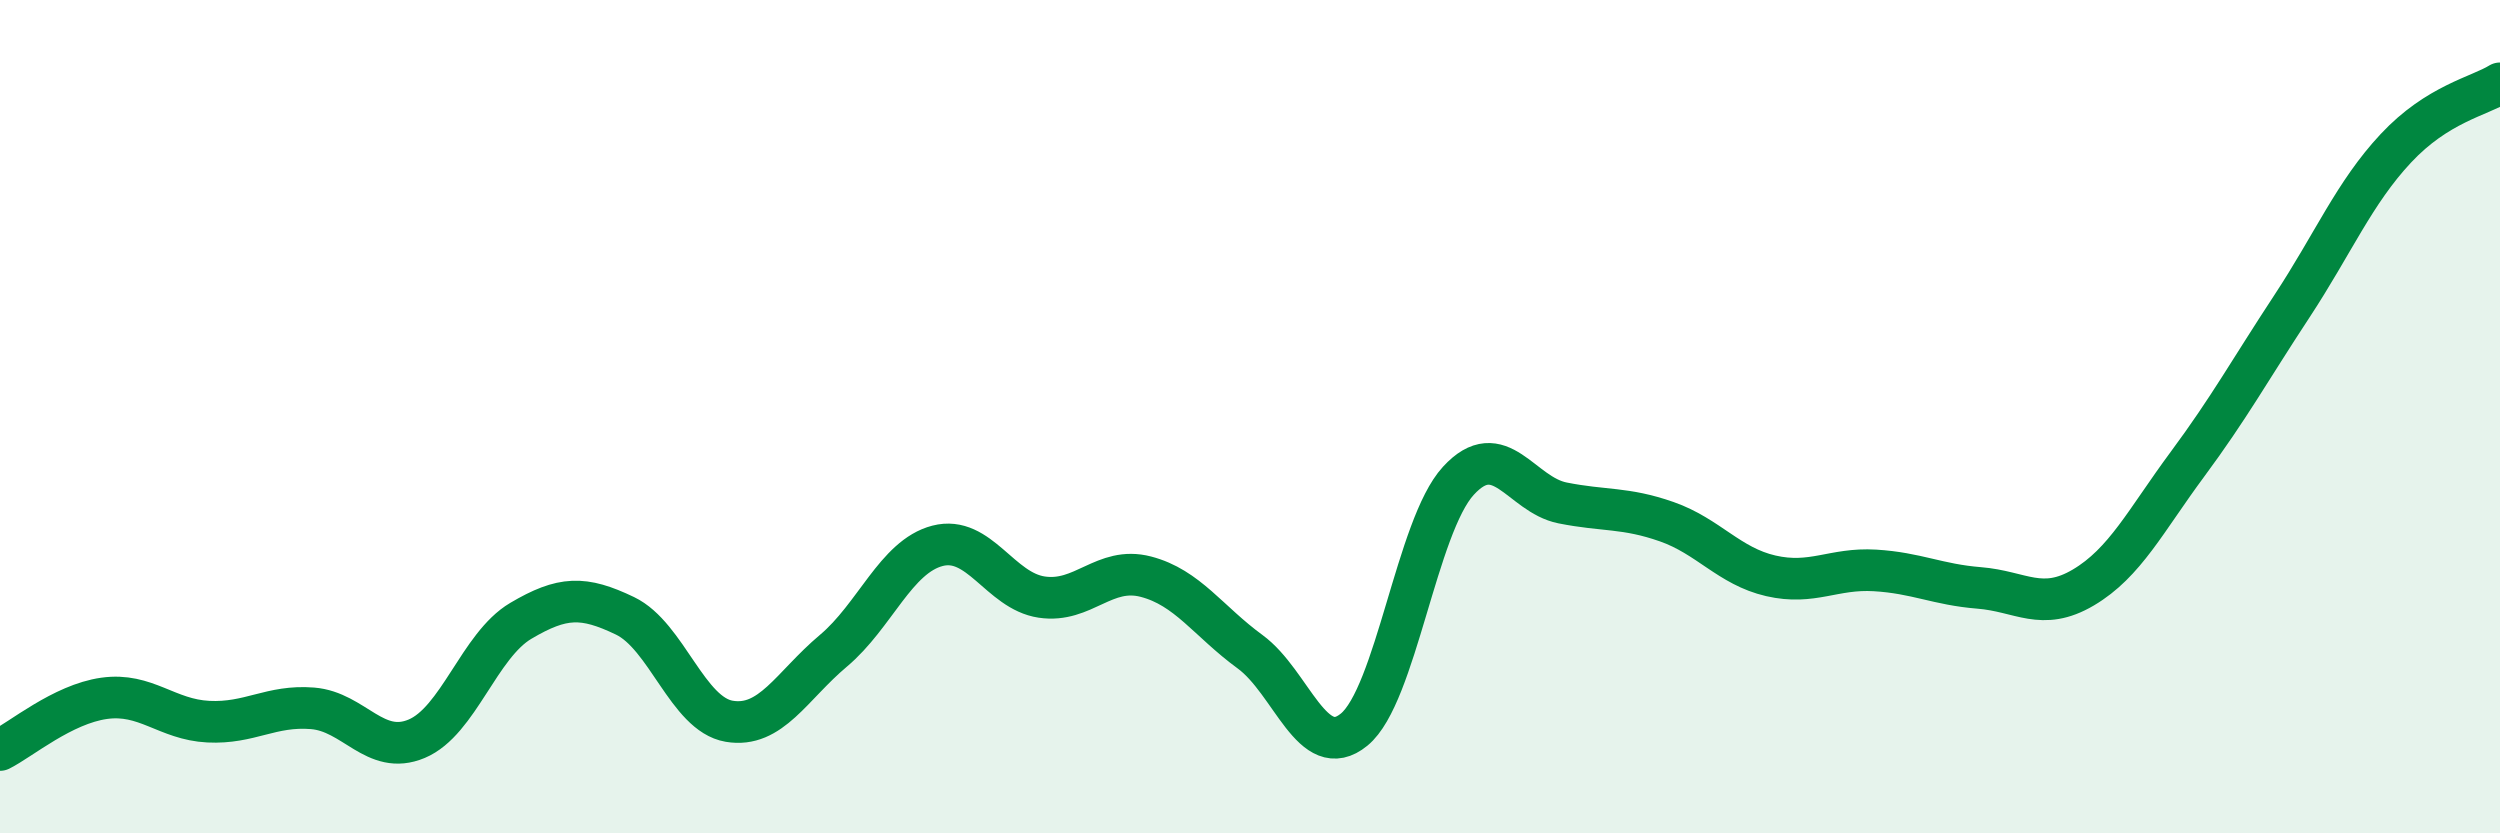
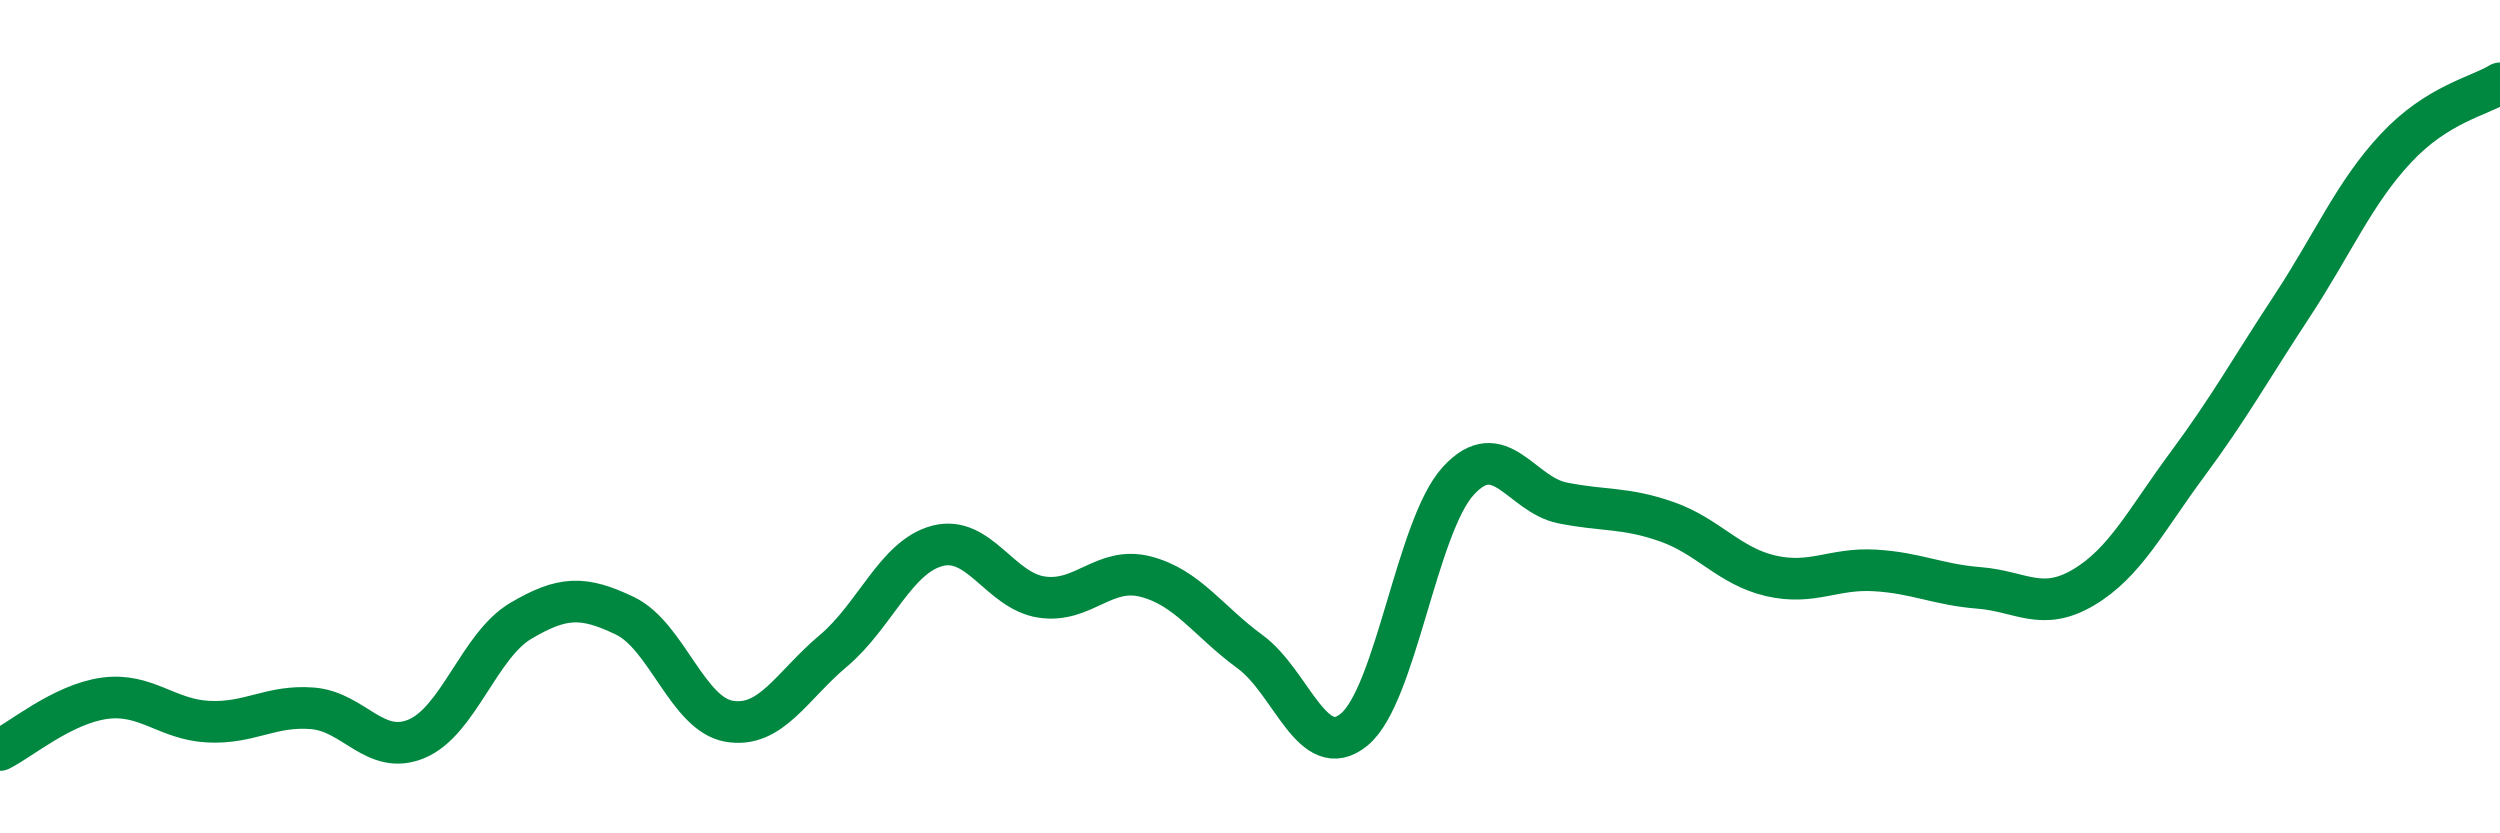
<svg xmlns="http://www.w3.org/2000/svg" width="60" height="20" viewBox="0 0 60 20">
-   <path d="M 0,18 C 0.5,17.75 1.5,16.9 2.5,16.76 C 3.5,16.62 4,17.27 5,17.32 C 6,17.37 6.5,16.92 7.5,17 C 8.5,17.08 9,18.15 10,17.73 C 11,17.31 11.5,15.49 12.5,14.9 C 13.5,14.31 14,14.3 15,14.78 C 16,15.26 16.5,17.14 17.5,17.31 C 18.5,17.48 19,16.46 20,15.62 C 21,14.78 21.5,13.36 22.5,13.1 C 23.5,12.84 24,14.18 25,14.33 C 26,14.48 26.5,13.58 27.5,13.84 C 28.5,14.1 29,14.91 30,15.64 C 31,16.37 31.5,18.33 32.5,17.51 C 33.5,16.69 34,12.63 35,11.54 C 36,10.45 36.5,11.87 37.5,12.07 C 38.5,12.27 39,12.17 40,12.52 C 41,12.87 41.5,13.59 42.5,13.82 C 43.5,14.05 44,13.63 45,13.69 C 46,13.75 46.5,14.03 47.5,14.11 C 48.5,14.19 49,14.69 50,14.1 C 51,13.51 51.5,12.49 52.5,11.14 C 53.5,9.79 54,8.88 55,7.36 C 56,5.84 56.5,4.63 57.5,3.56 C 58.5,2.49 59.5,2.31 60,2L60 20L0 20Z" fill="#008740" opacity="0.1" stroke-linecap="round" stroke-linejoin="round" />
  <path d="M 0,18 C 0.5,17.75 1.5,16.9 2.5,16.76 C 3.5,16.62 4,17.27 5,17.32 C 6,17.37 6.5,16.92 7.5,17 C 8.5,17.08 9,18.15 10,17.73 C 11,17.31 11.5,15.49 12.5,14.9 C 13.5,14.31 14,14.3 15,14.78 C 16,15.26 16.5,17.14 17.5,17.31 C 18.5,17.48 19,16.46 20,15.62 C 21,14.78 21.5,13.36 22.5,13.1 C 23.5,12.84 24,14.18 25,14.33 C 26,14.48 26.5,13.58 27.5,13.84 C 28.5,14.1 29,14.91 30,15.64 C 31,16.37 31.5,18.33 32.5,17.51 C 33.5,16.69 34,12.63 35,11.54 C 36,10.45 36.5,11.87 37.5,12.07 C 38.5,12.27 39,12.17 40,12.52 C 41,12.87 41.5,13.59 42.5,13.82 C 43.5,14.05 44,13.63 45,13.69 C 46,13.75 46.5,14.03 47.5,14.11 C 48.5,14.19 49,14.69 50,14.1 C 51,13.51 51.5,12.49 52.5,11.14 C 53.5,9.79 54,8.88 55,7.36 C 56,5.84 56.5,4.63 57.5,3.56 C 58.5,2.49 59.5,2.31 60,2" stroke="#008740" stroke-width="1" fill="none" stroke-linecap="round" stroke-linejoin="round" />
</svg>